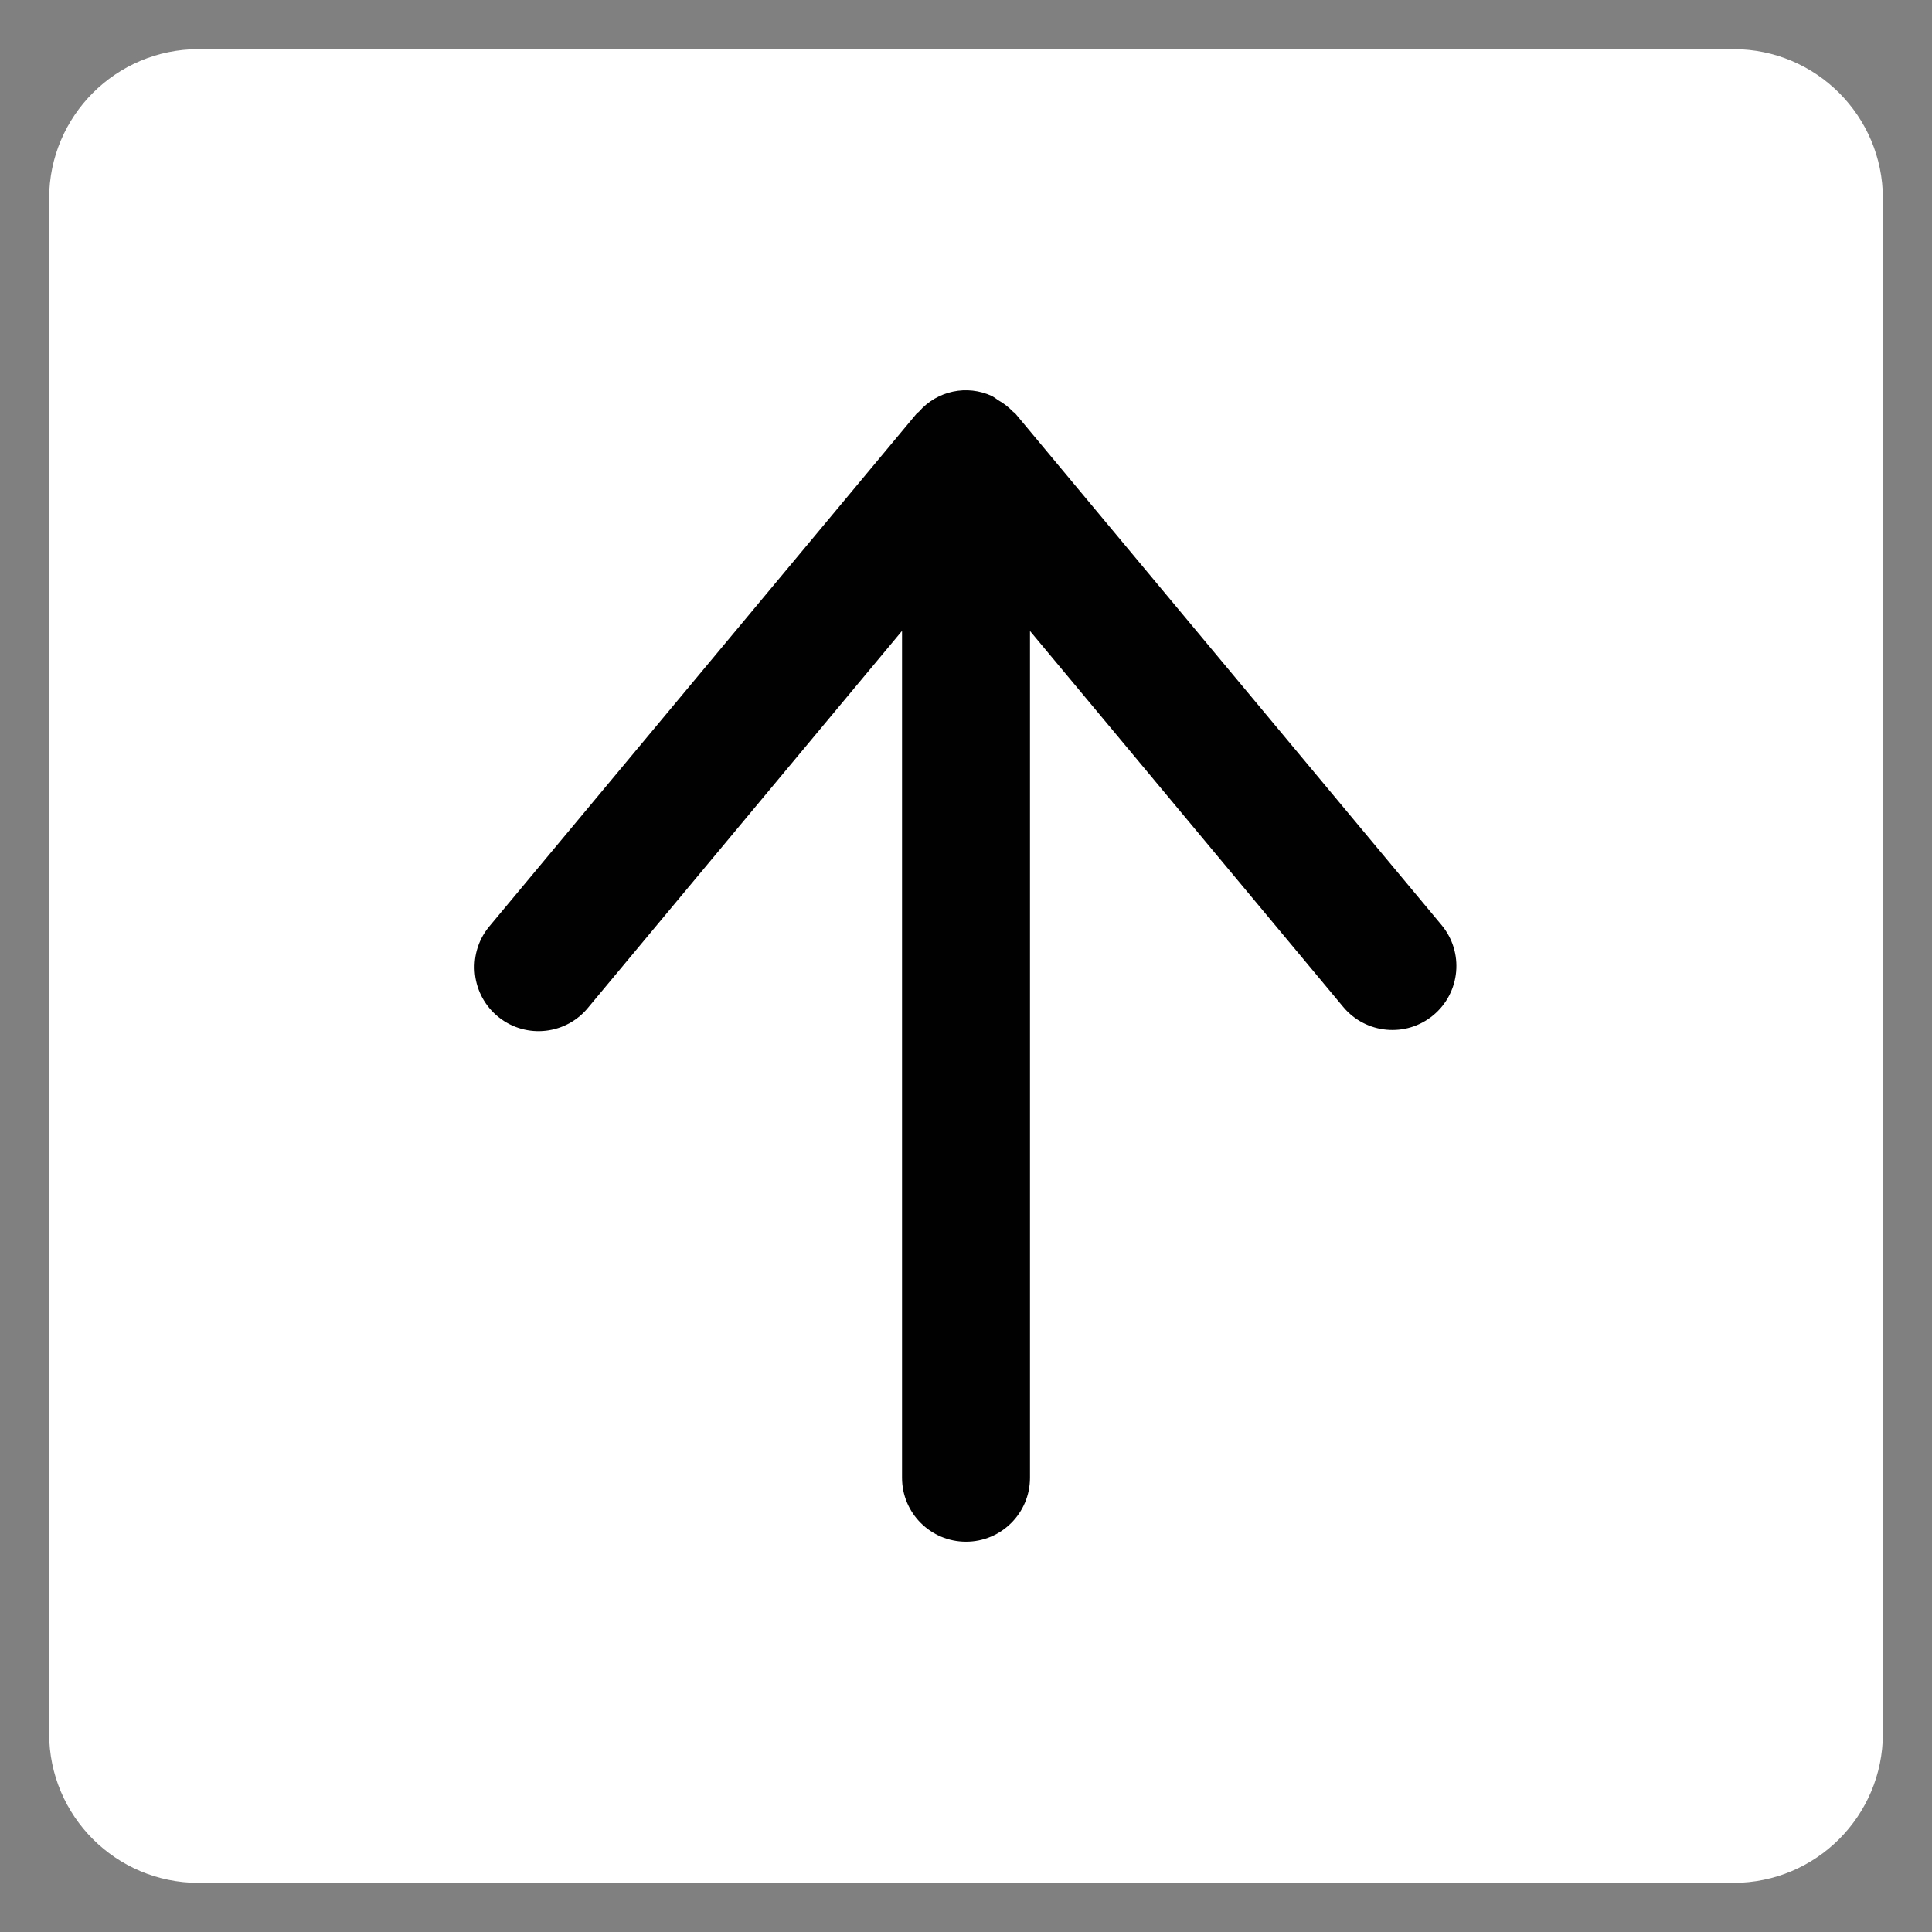
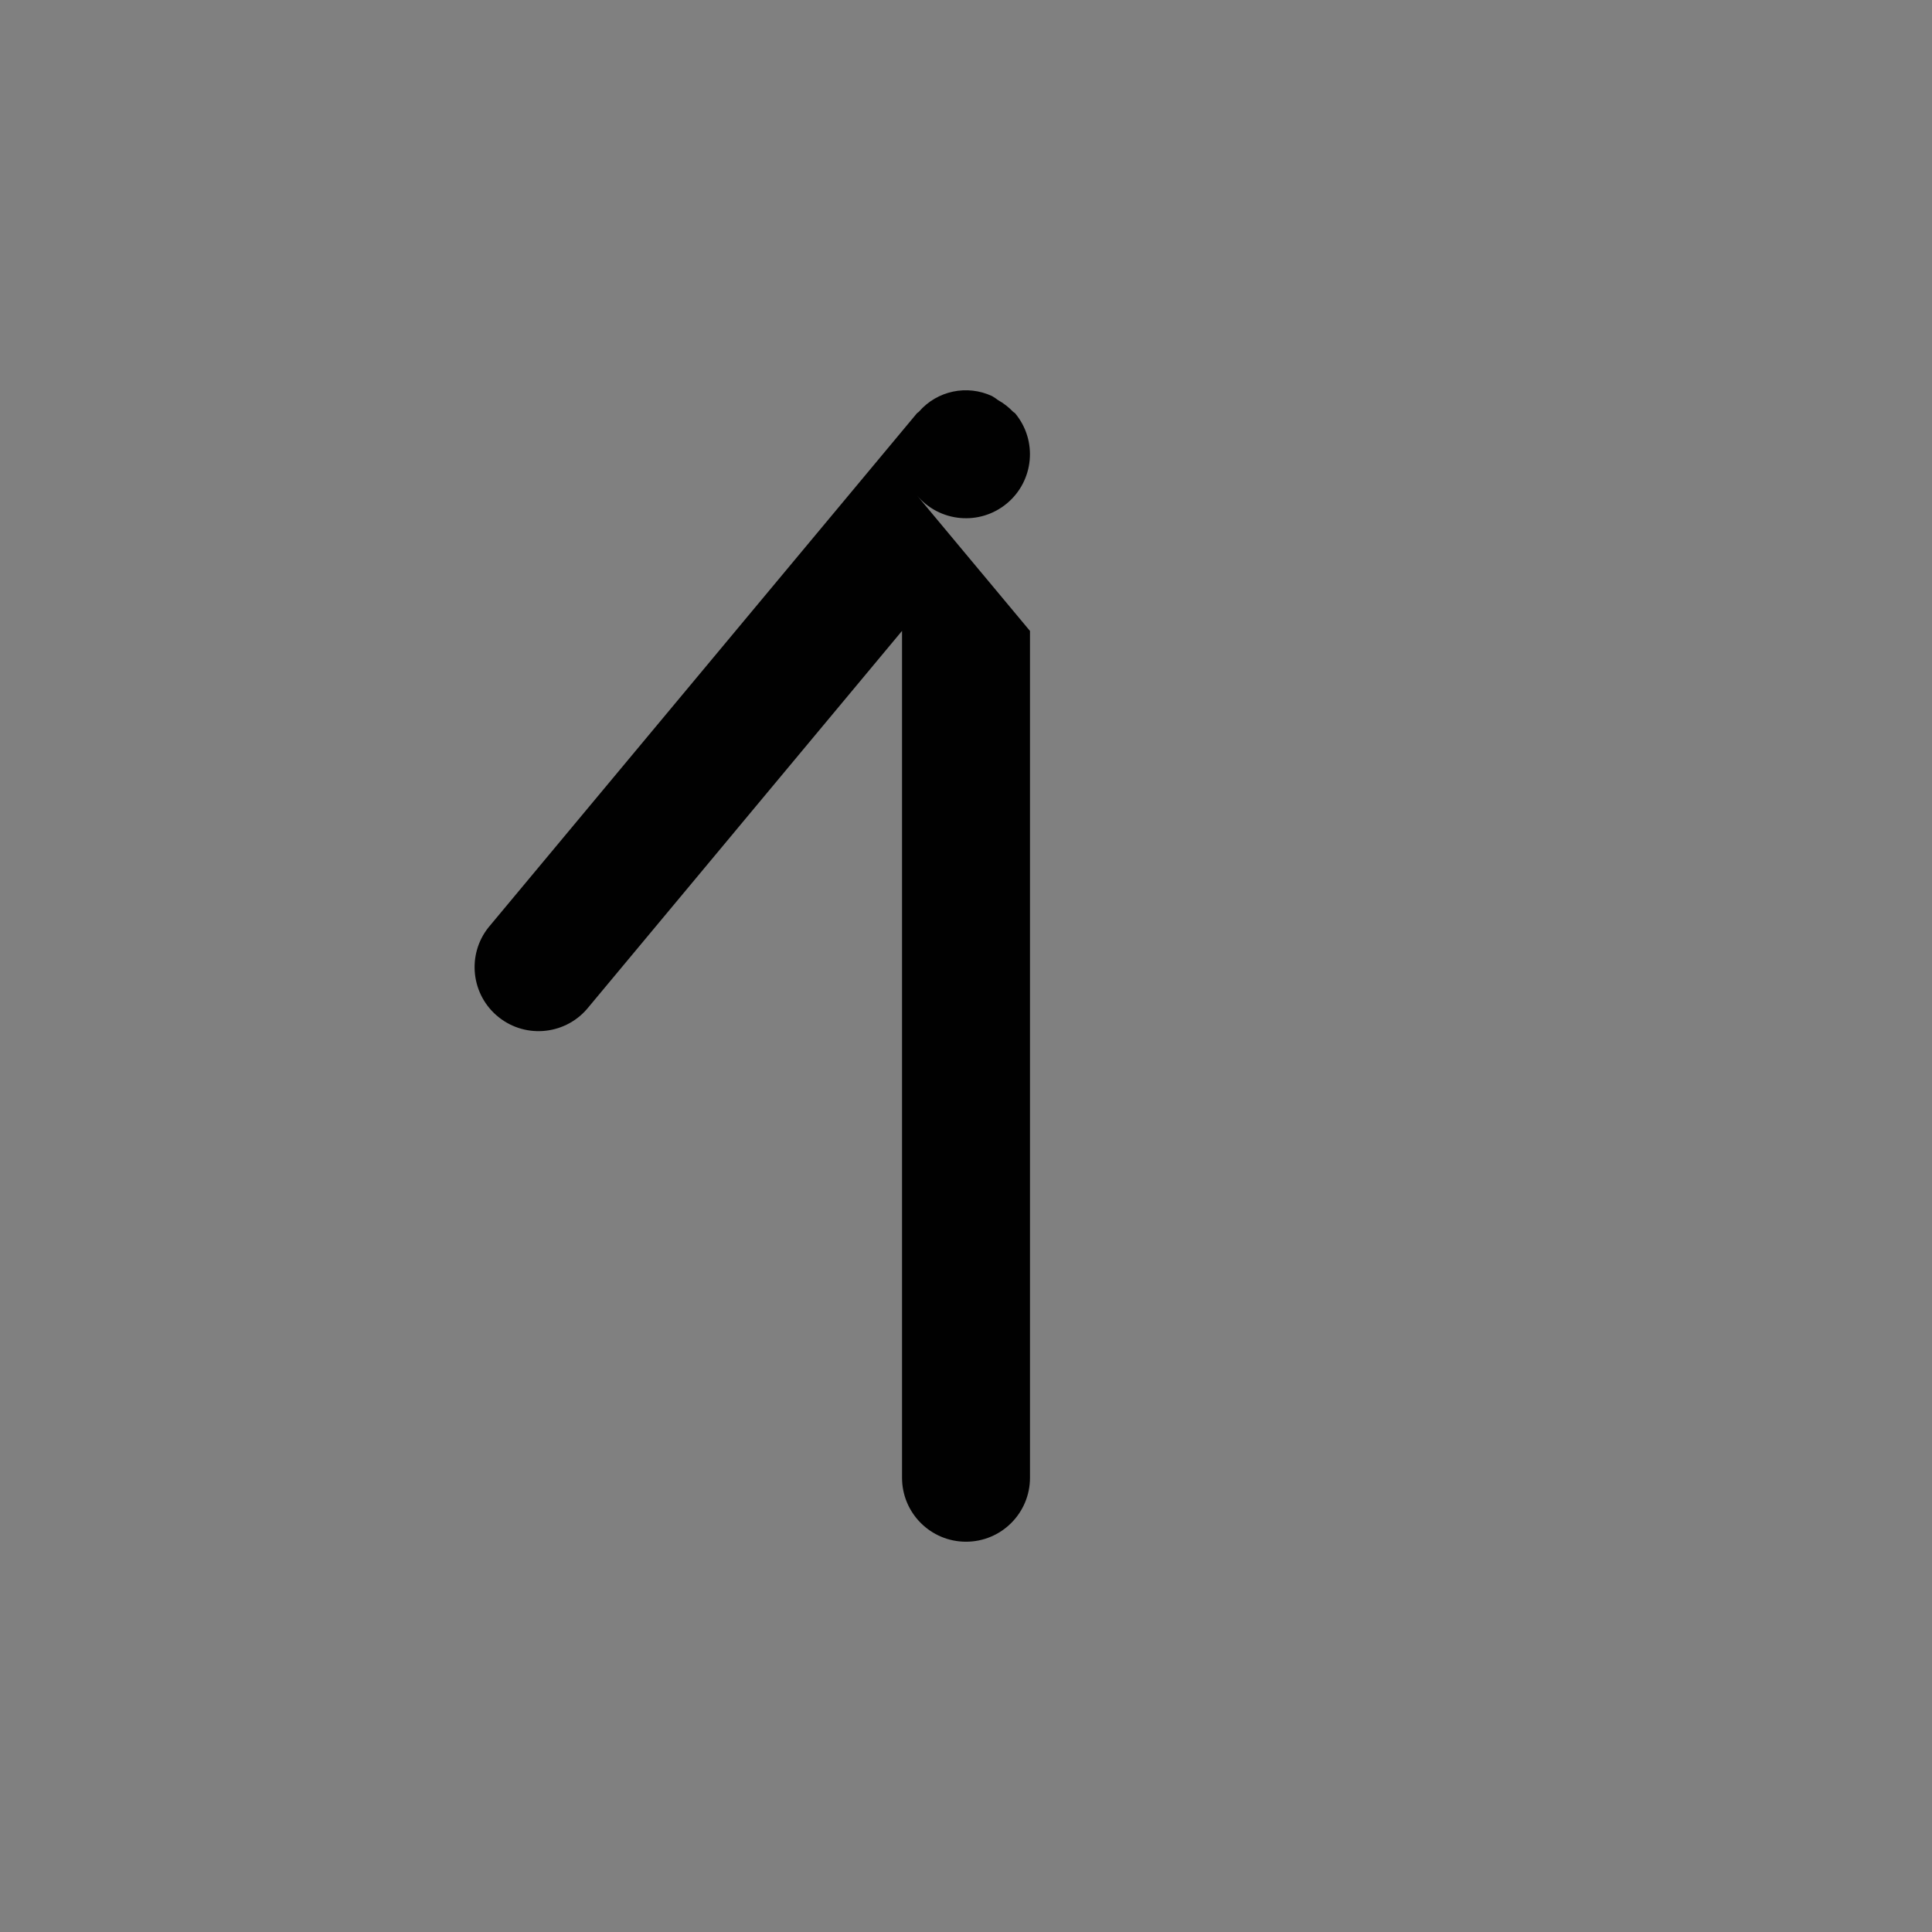
<svg xmlns="http://www.w3.org/2000/svg" version="1.1" id="Layer_1" x="0px" y="0px" width="100px" height="100px" viewBox="0 0 100 100" enable-background="new 0 0 100 100" xml:space="preserve">
  <rect x="0" y="0" width="100" height="100" fill="#808080" stroke="none" />
  <g>
-     <path fill="#ffffff" d="M2.543,10.268v79.465c0.004,4.265,3.46,7.721,7.725,7.725h79.465c4.265-0.004,7.721-3.46,7.725-7.725   V10.268c-0.004-4.265-3.46-7.721-7.725-7.725H10.268C6.003,2.547,2.547,6.003,2.543,10.268z" />
-   </g>
-   <path fill="#010101" d="M52.433,21.304c0.031,0.04,0.08,0.054,0.11,0.089l22.073,26.488c1.171,1.405,0.98,3.493-0.426,4.664  s-3.494,0.979-4.664-0.426L53.312,32.658v43.83c0,1.828-1.482,3.311-3.312,3.311c-1.828,0-3.311-1.482-3.311-3.311V32.654  L30.471,52.119c-1.138,1.432-3.221,1.672-4.652,0.536c-1.434-1.137-1.673-3.221-0.536-4.652c0.033-0.041,0.067-0.083,0.102-0.122  l22.074-26.488c0.03-0.035,0.079-0.049,0.109-0.089c0.939-1.08,2.481-1.408,3.78-0.803c0.109,0.063,0.215,0.136,0.316,0.212  c0.285,0.159,0.544,0.36,0.769,0.596V21.304z" />
+     </g>
+   <path fill="#010101" d="M52.433,21.304c0.031,0.04,0.08,0.054,0.11,0.089c1.171,1.405,0.98,3.493-0.426,4.664  s-3.494,0.979-4.664-0.426L53.312,32.658v43.83c0,1.828-1.482,3.311-3.312,3.311c-1.828,0-3.311-1.482-3.311-3.311V32.654  L30.471,52.119c-1.138,1.432-3.221,1.672-4.652,0.536c-1.434-1.137-1.673-3.221-0.536-4.652c0.033-0.041,0.067-0.083,0.102-0.122  l22.074-26.488c0.03-0.035,0.079-0.049,0.109-0.089c0.939-1.08,2.481-1.408,3.78-0.803c0.109,0.063,0.215,0.136,0.316,0.212  c0.285,0.159,0.544,0.36,0.769,0.596V21.304z" />
</svg>